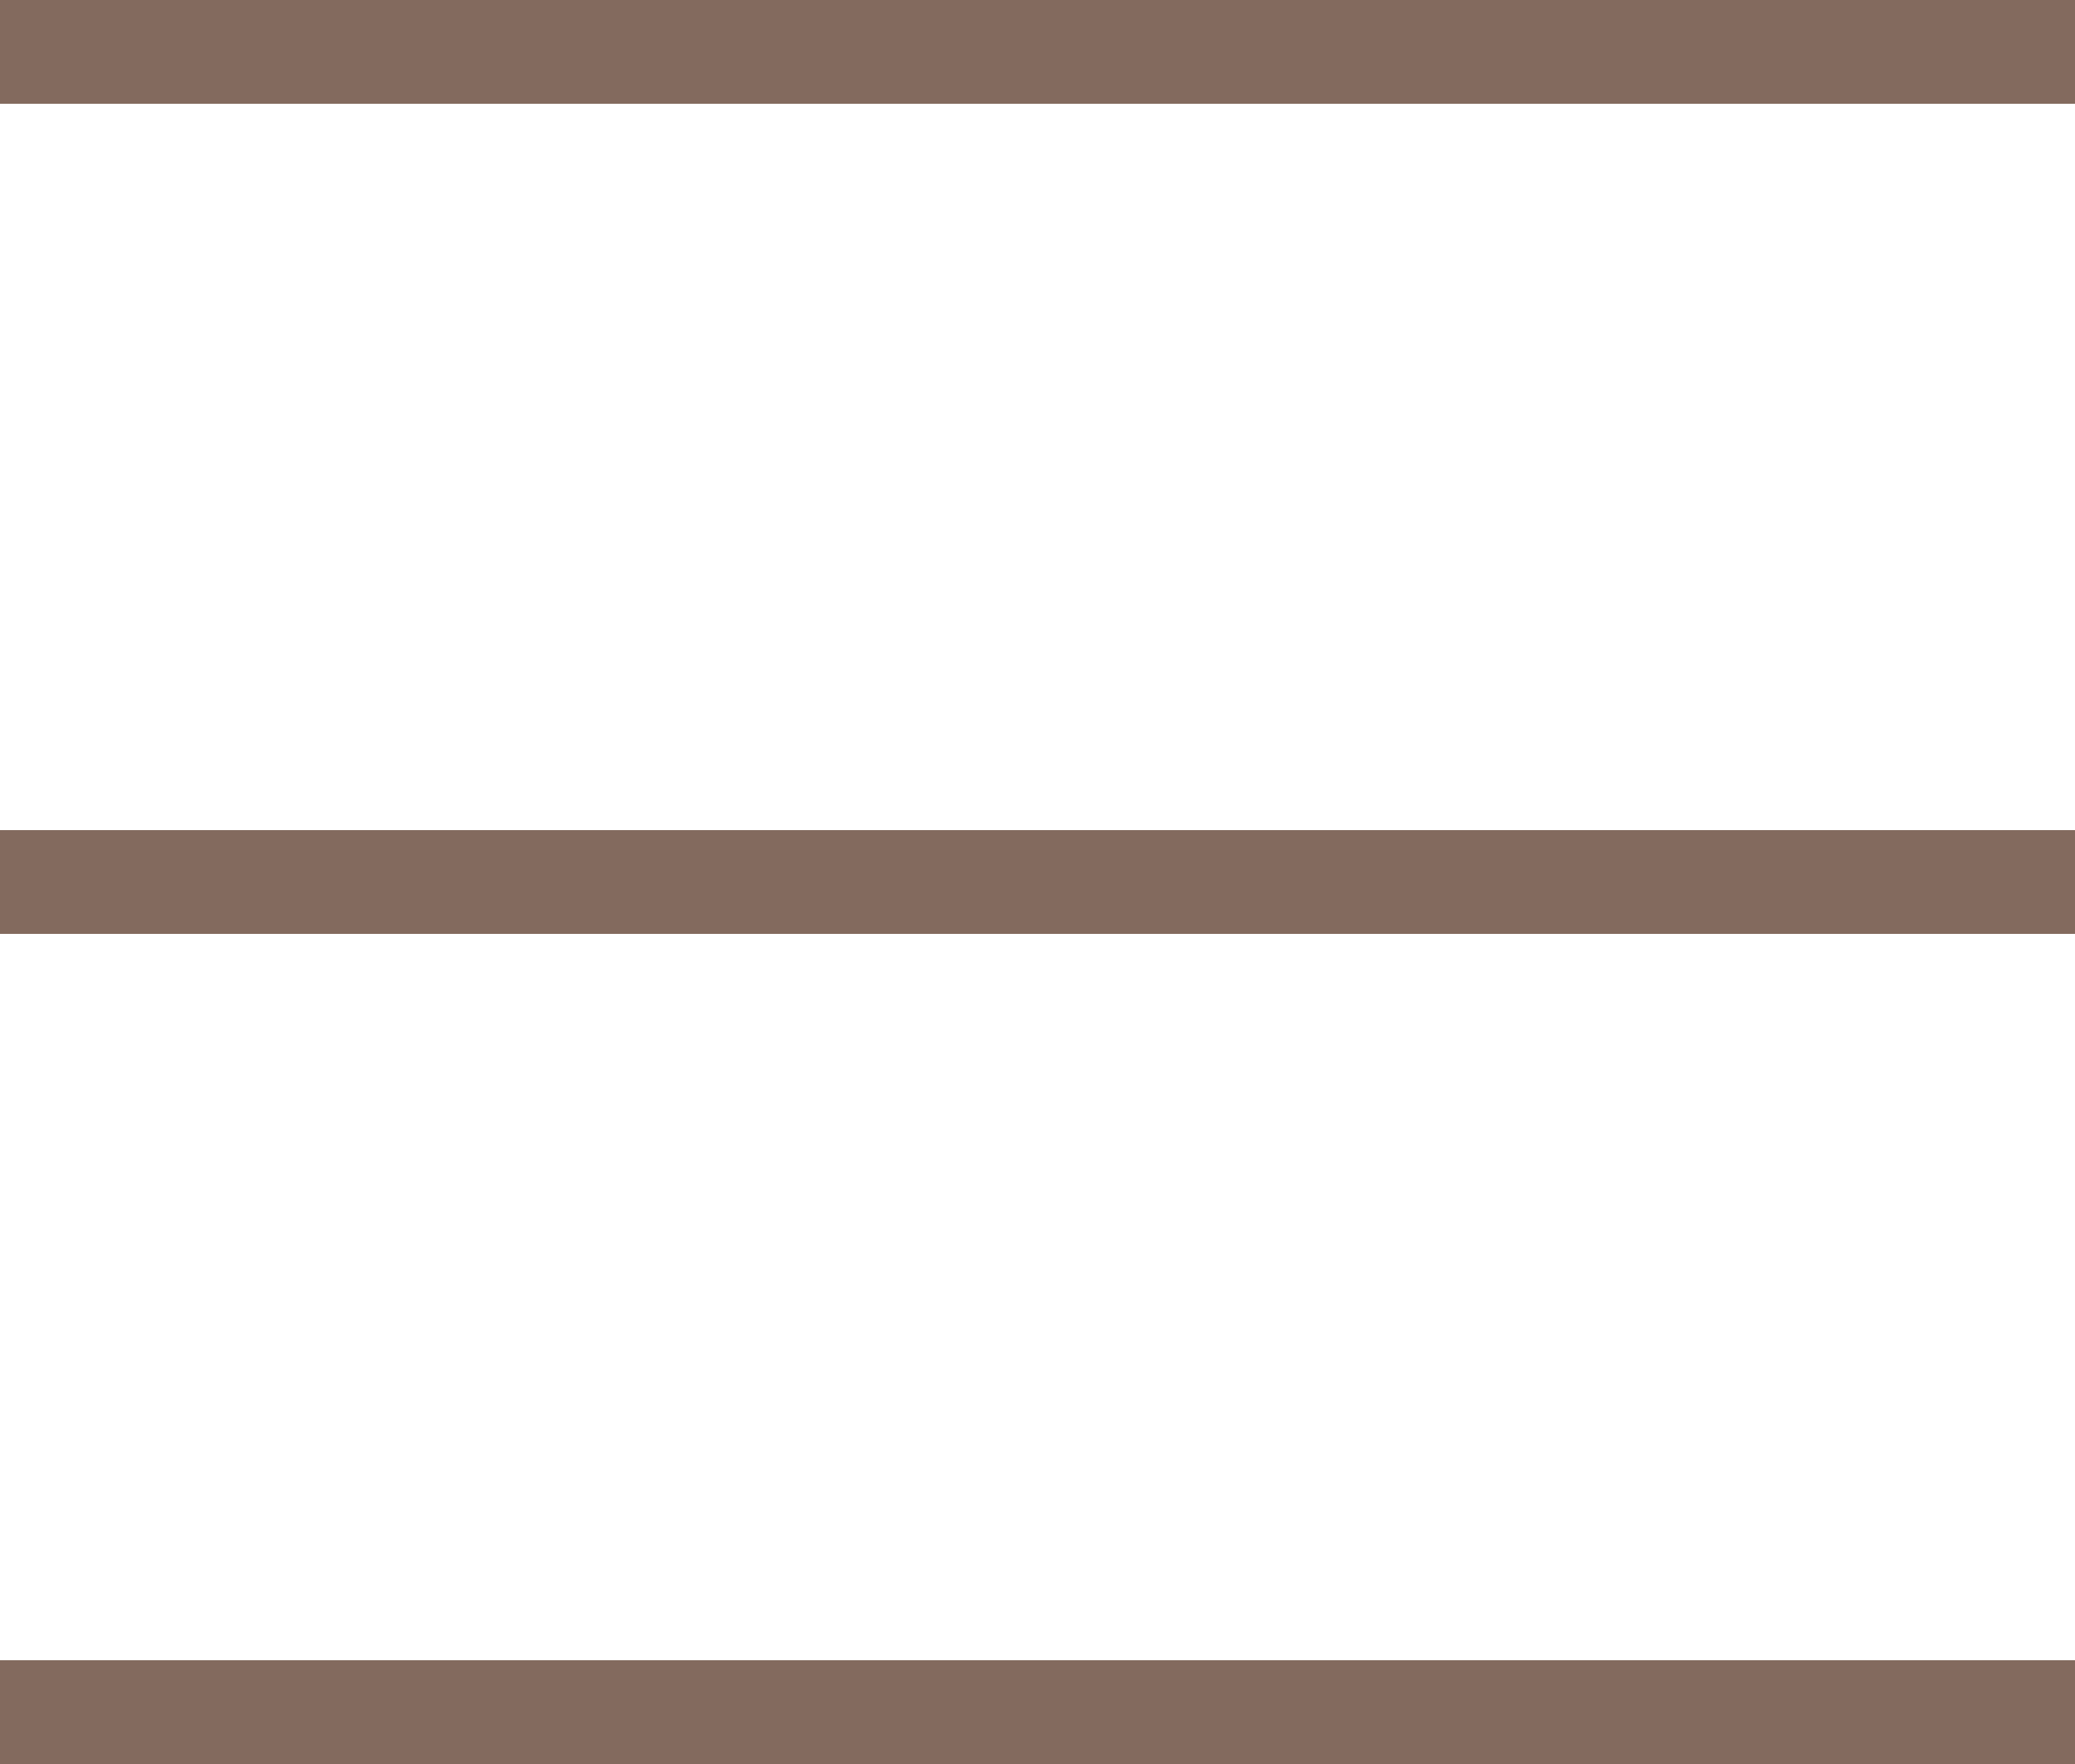
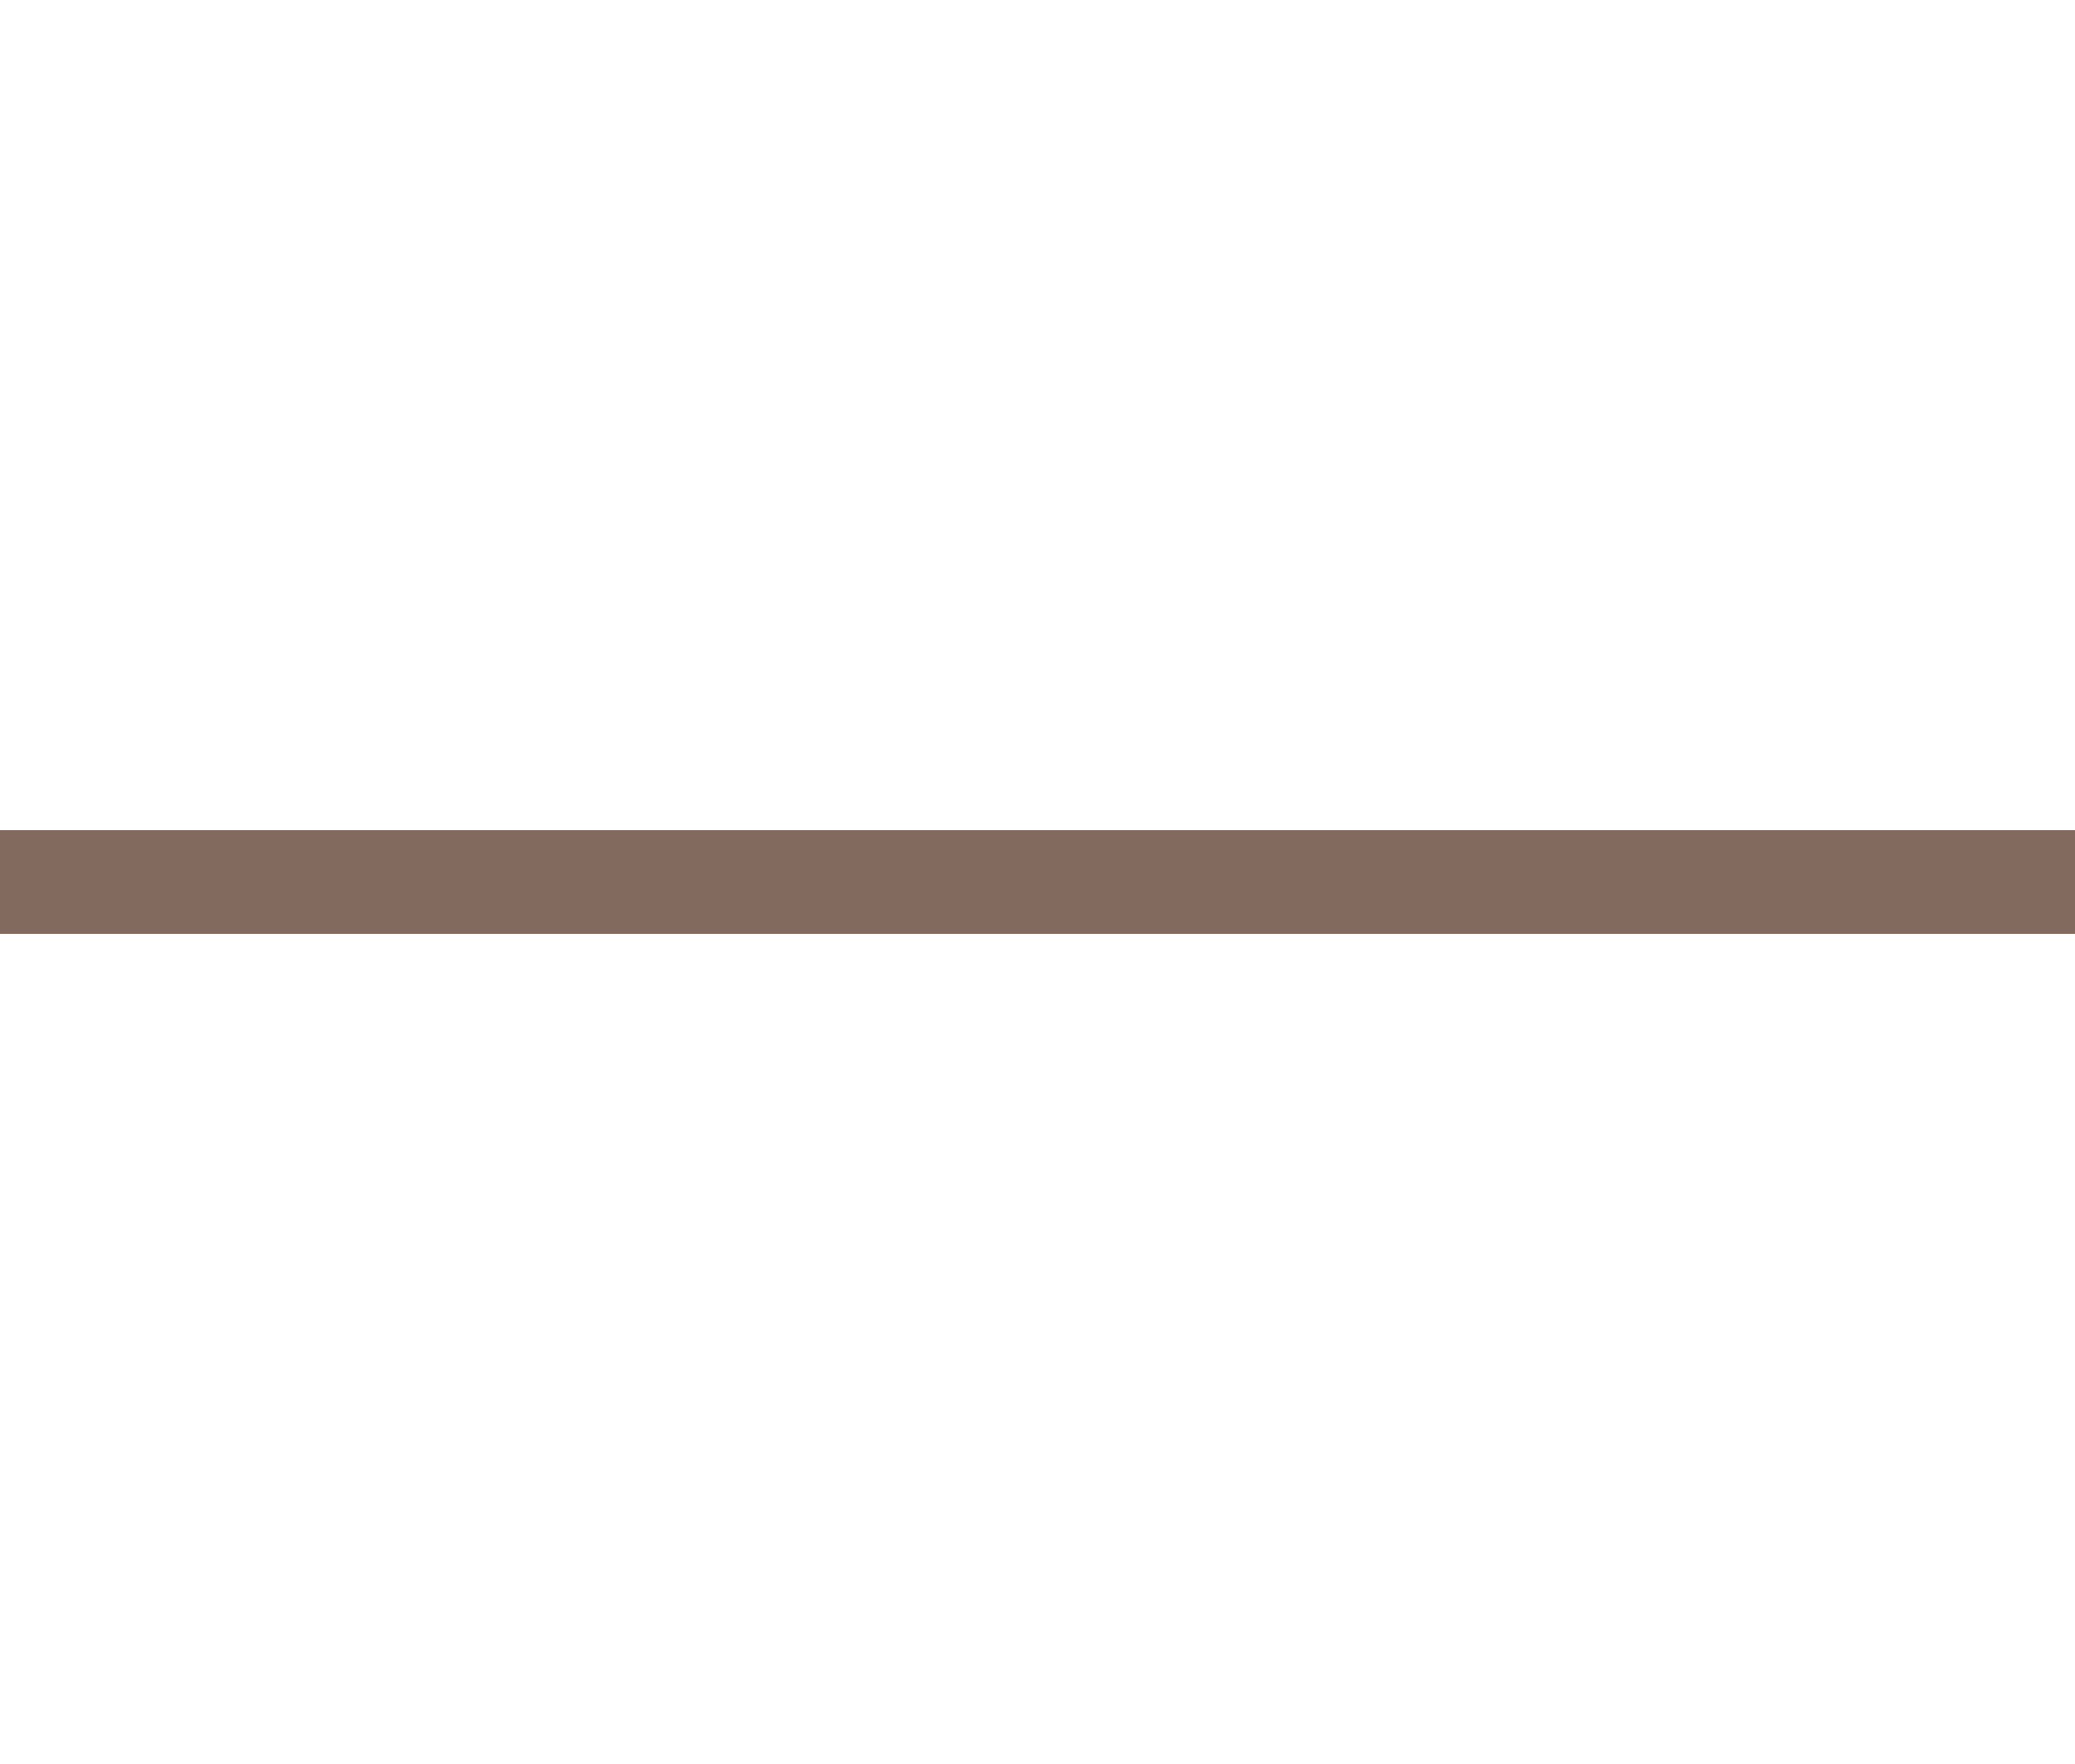
<svg xmlns="http://www.w3.org/2000/svg" width="40" height="34" viewBox="0 0 40 34" fill="none">
-   <line y1="1" x2="40" y2="1" stroke="#644536" stroke-opacity="0.8" stroke-width="2" />
  <line y1="17" x2="40" y2="17" stroke="#644536" stroke-opacity="0.8" stroke-width="2" />
-   <line y1="33" x2="40" y2="33" stroke="#644536" stroke-opacity="0.8" stroke-width="2" />
</svg>